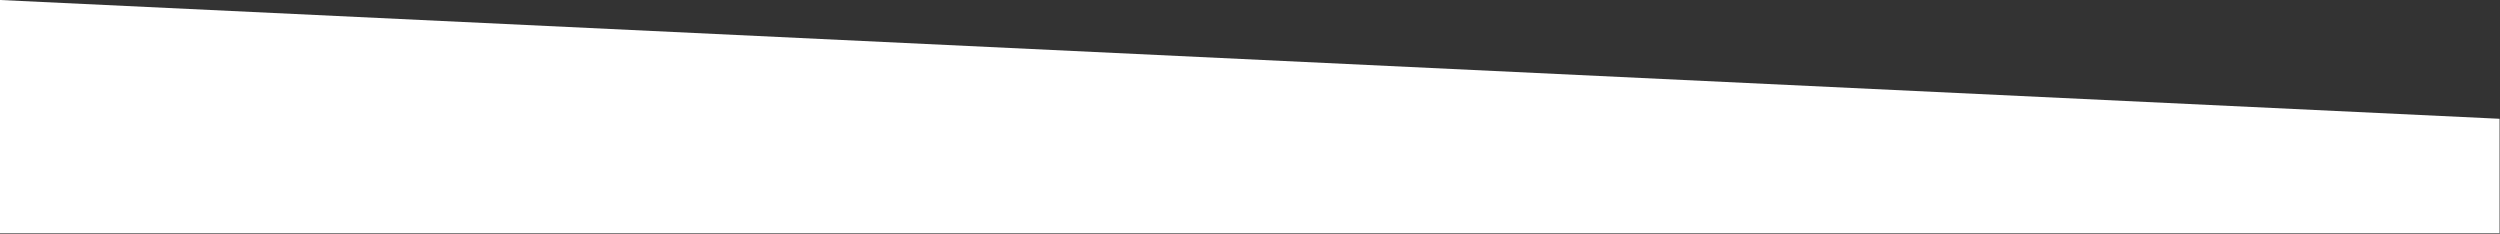
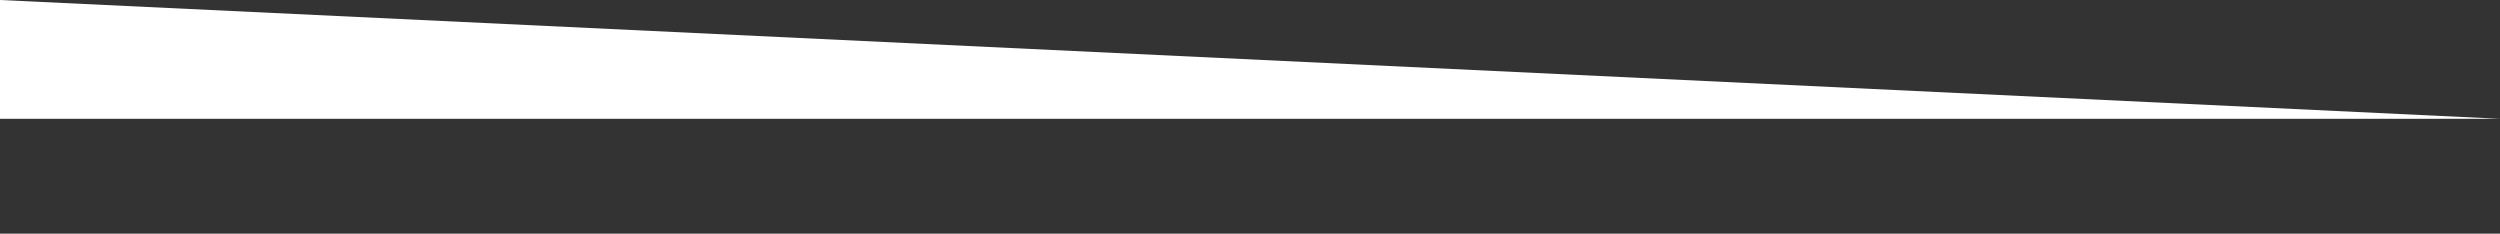
<svg xmlns="http://www.w3.org/2000/svg" width="1947" height="182" viewBox="0 0 1947 182" fill="none">
  <rect x="0" y="0" width="1947" height="182" fill="#333333" stroke="none" />
-   <path d="M0 0V92.5V181.5H1946.66V92.5L0 0Z" fill="white" />
+   <path d="M0 0V92.5H1946.66V92.5L0 0Z" fill="white" />
</svg>